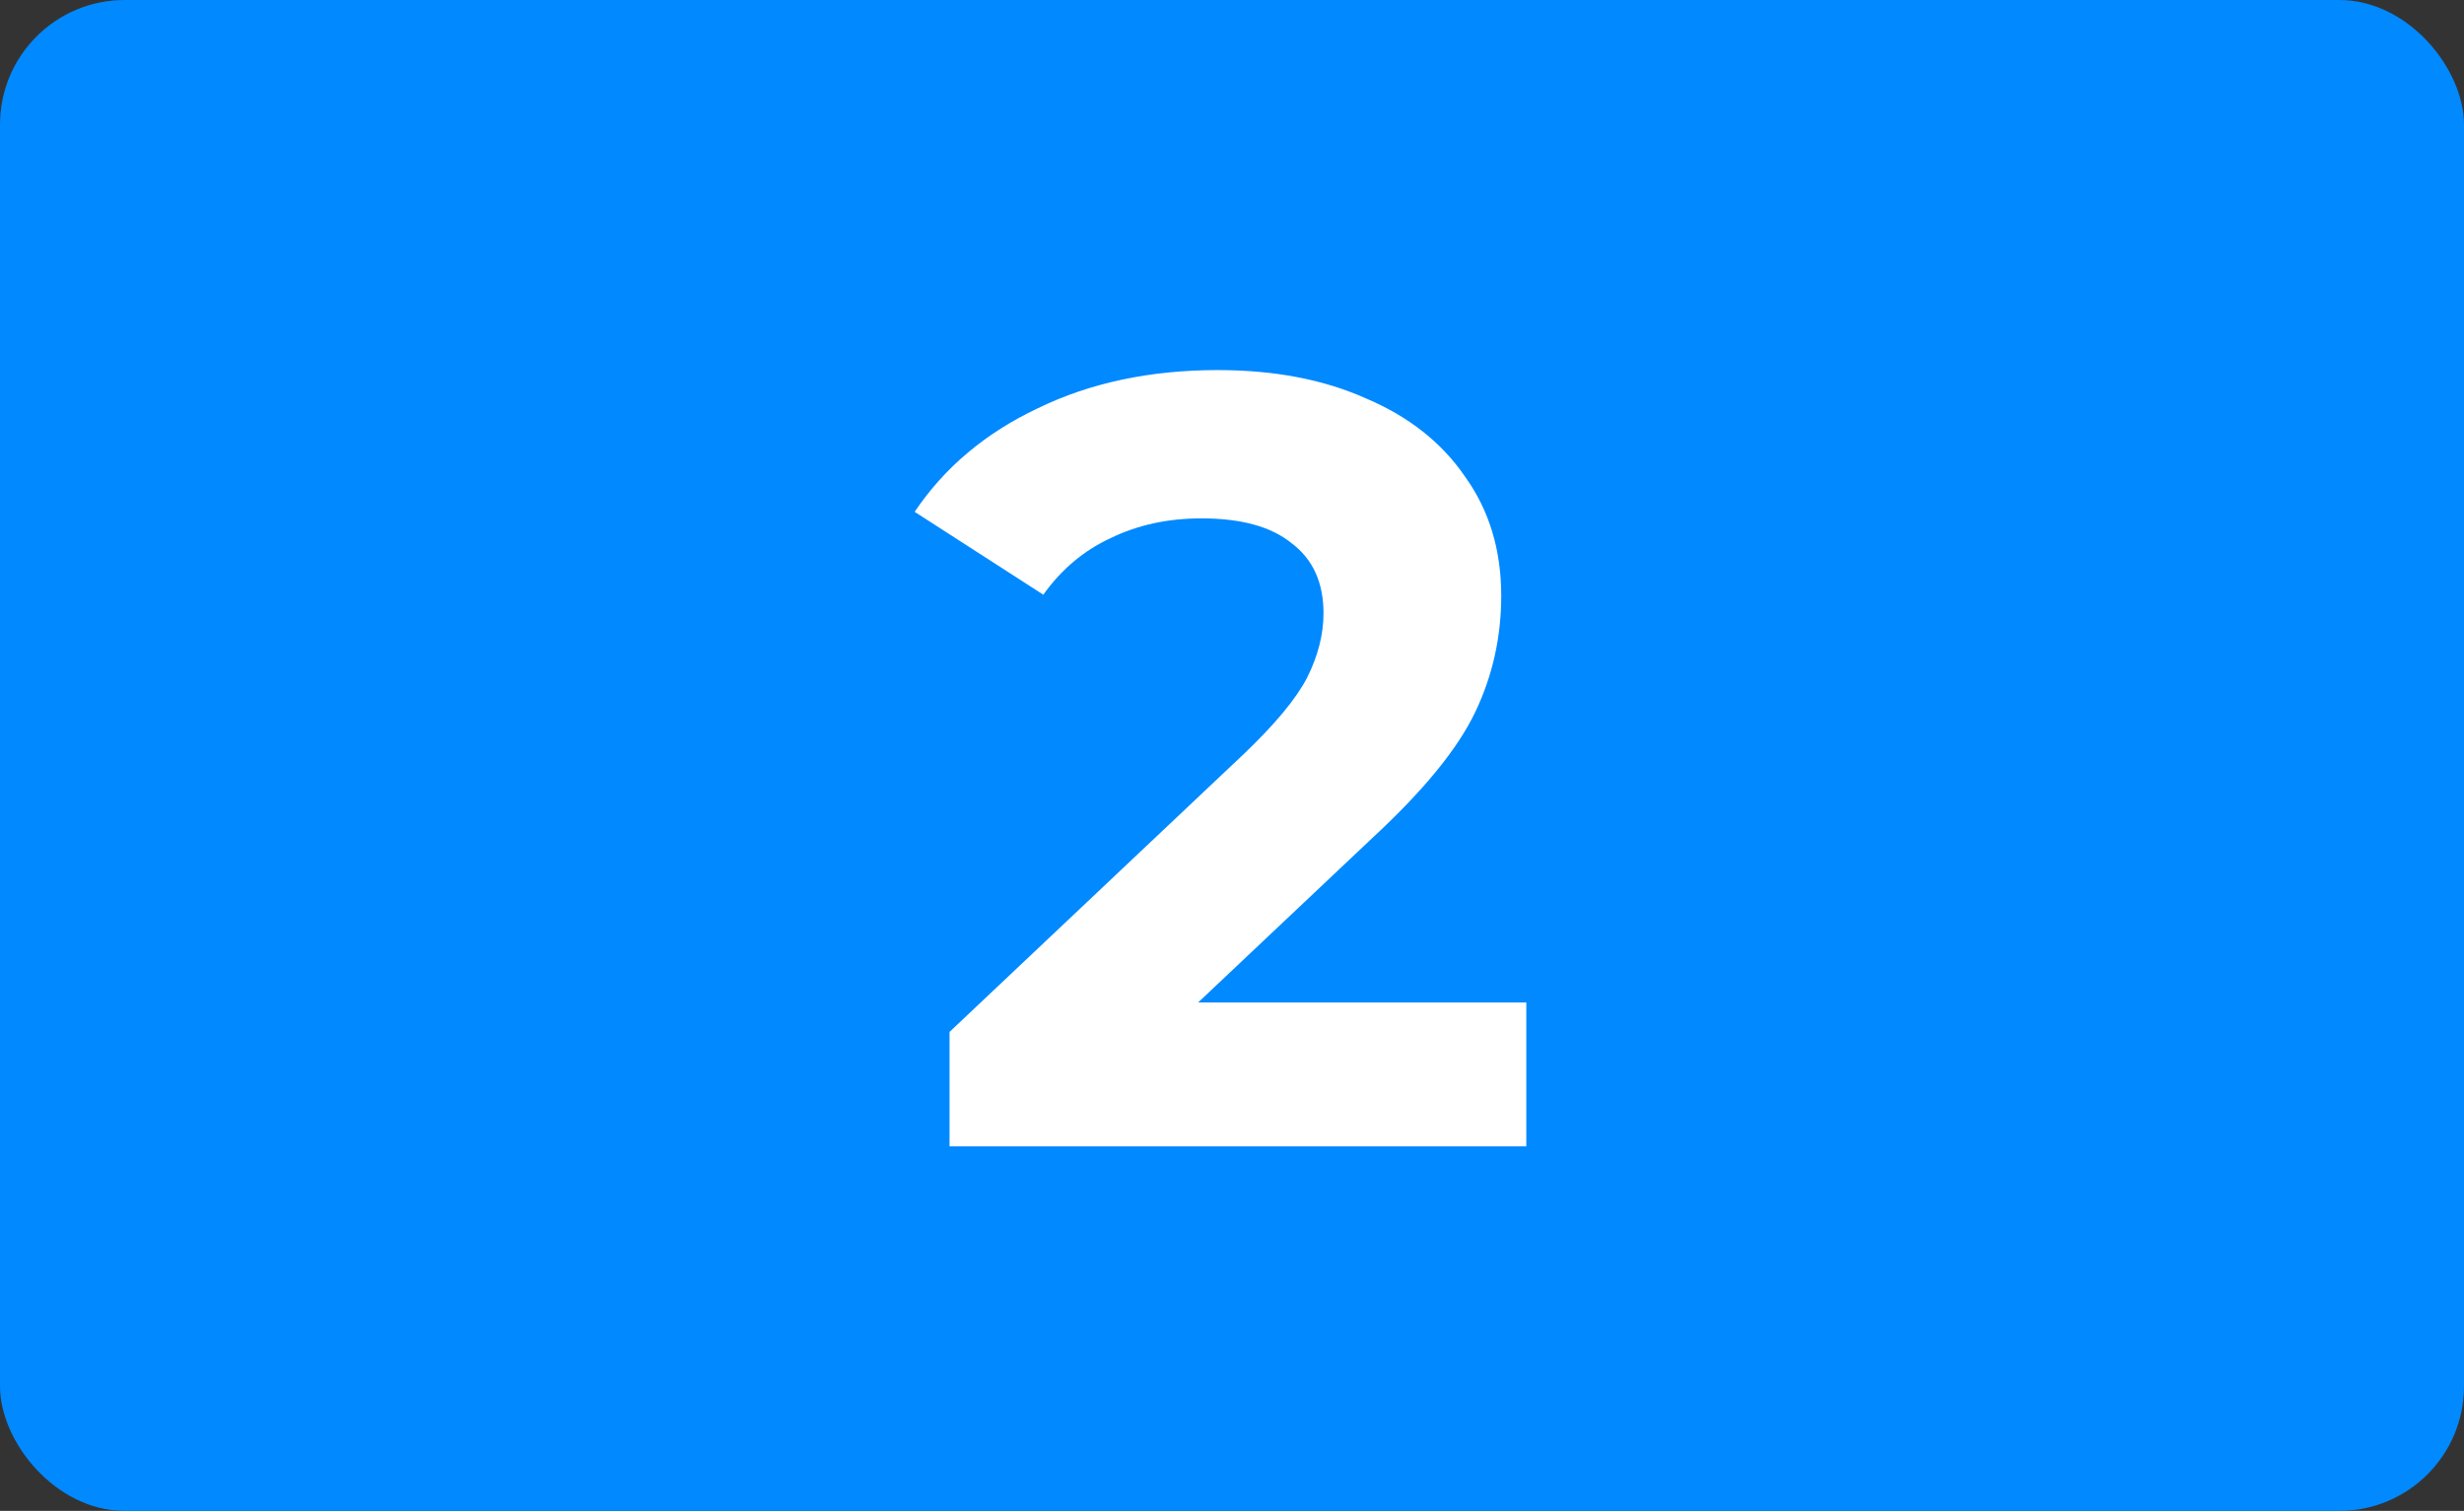
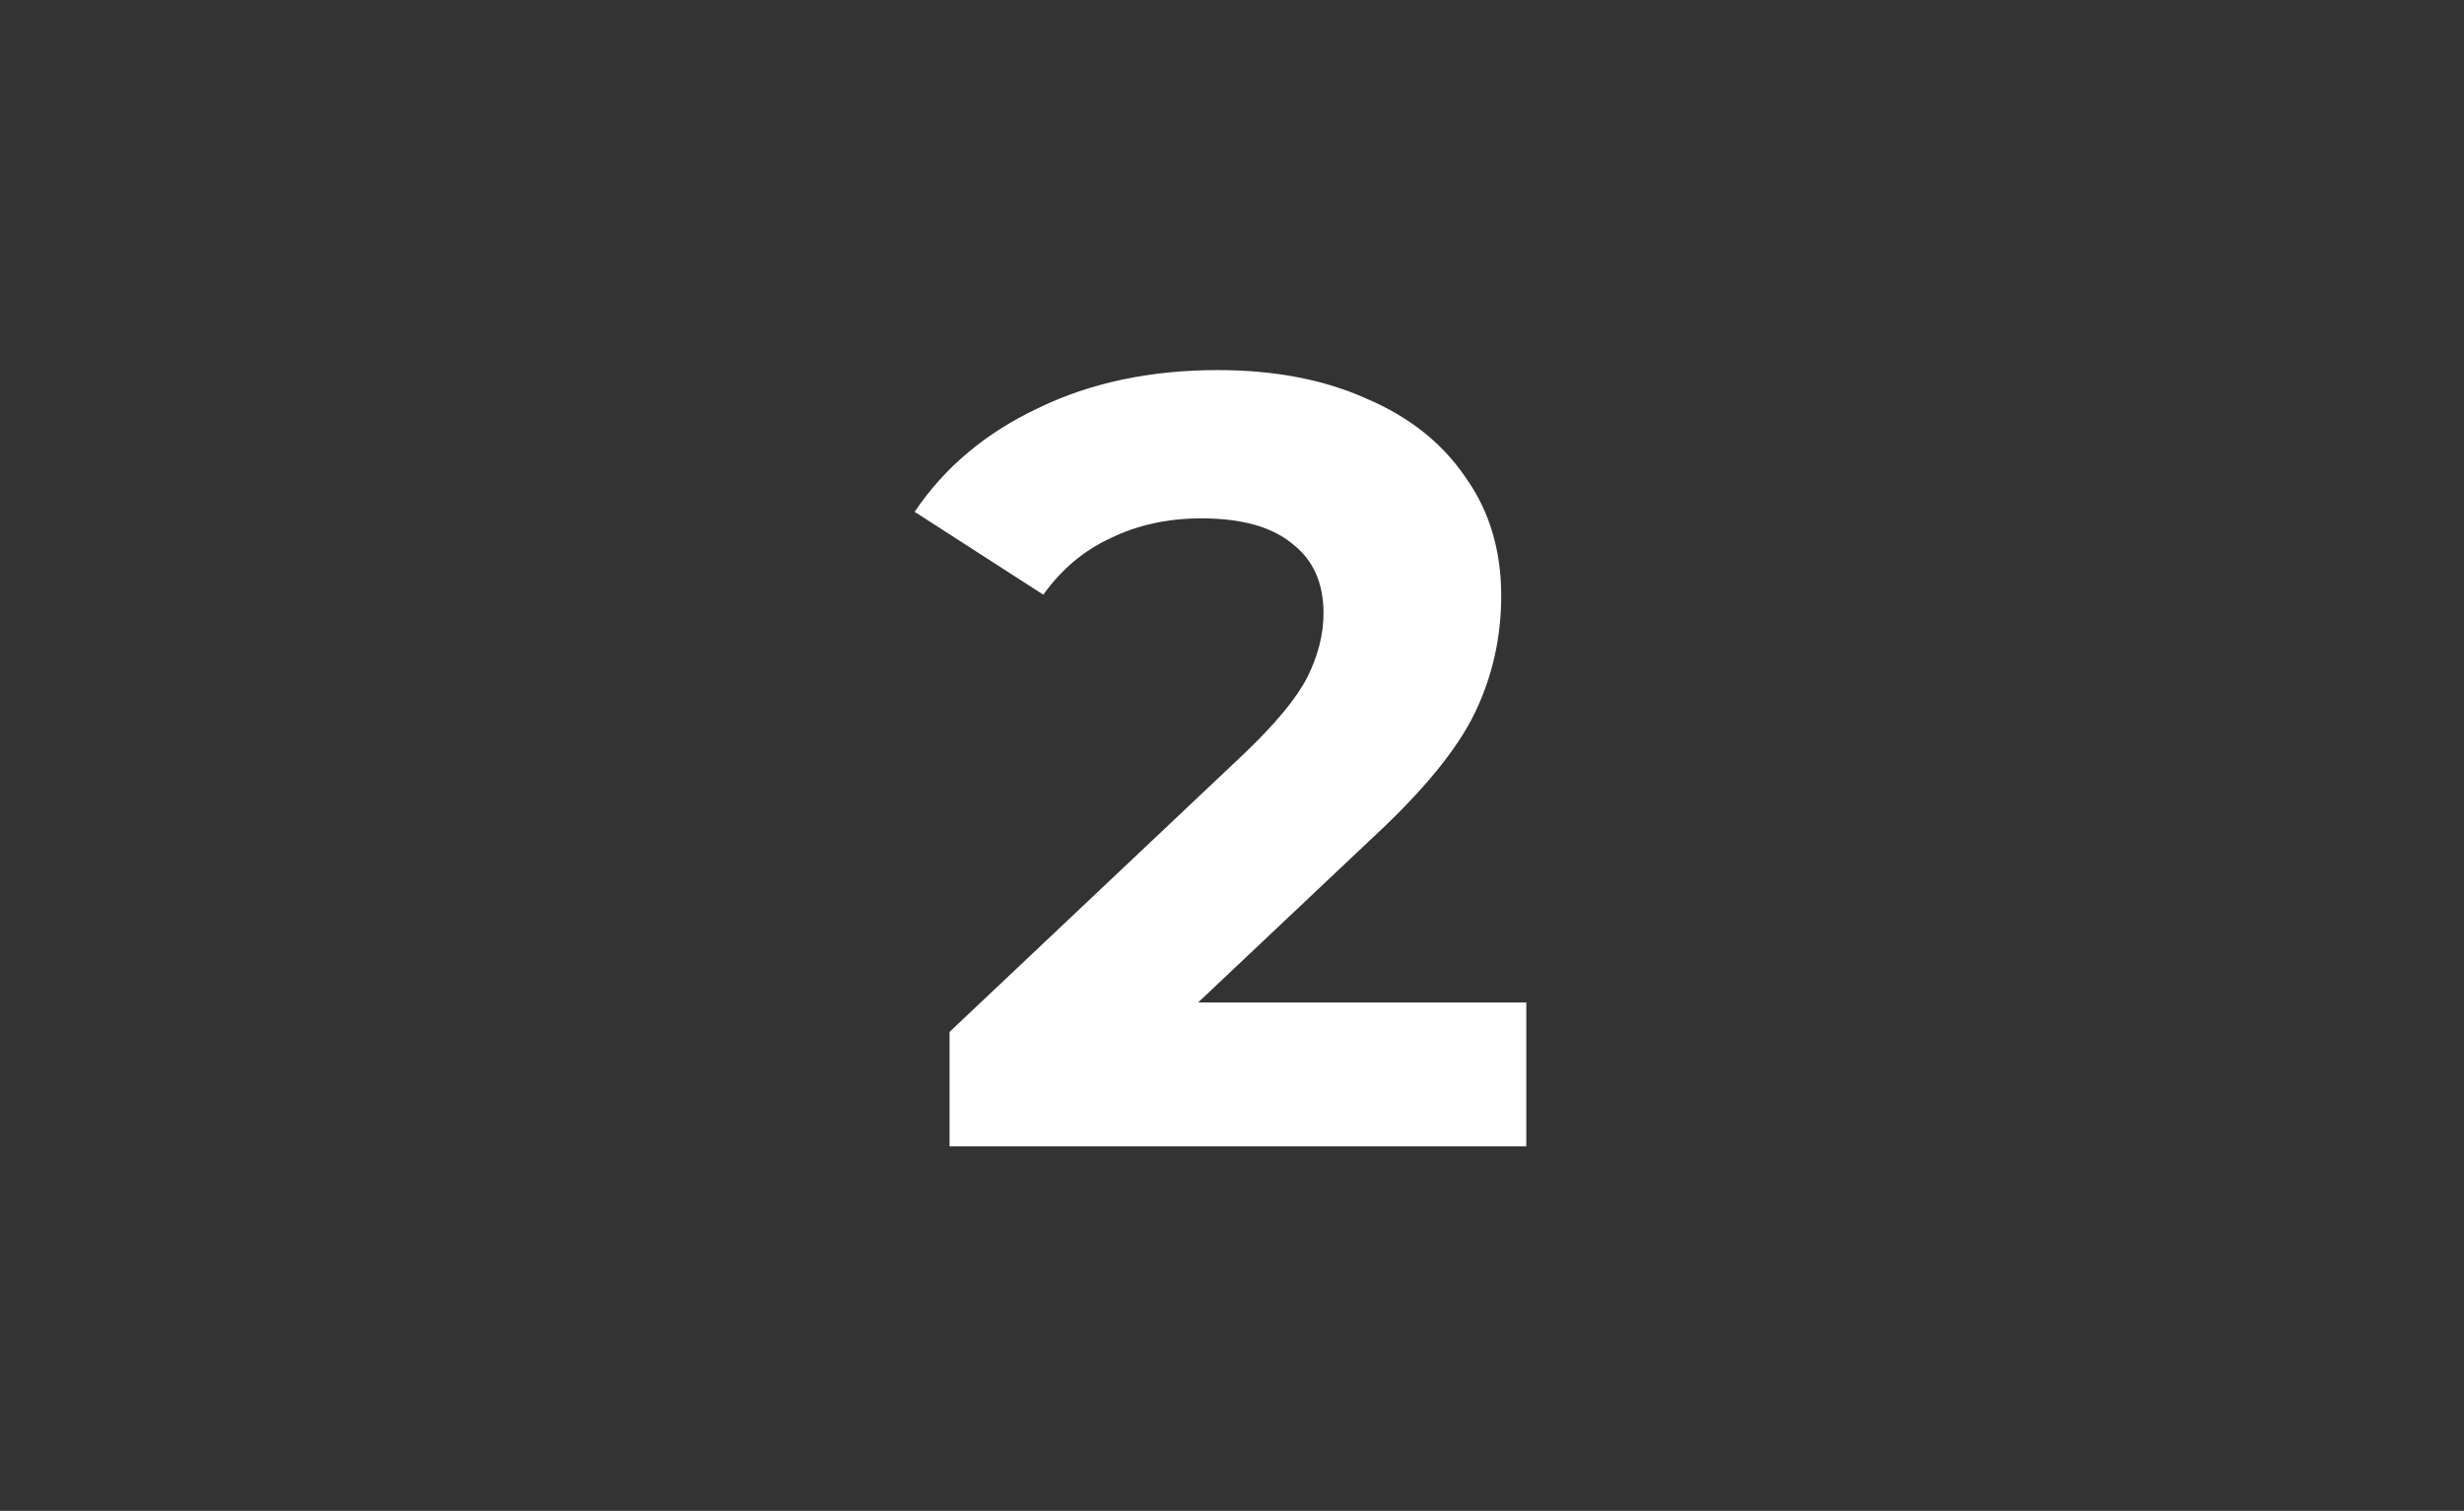
<svg xmlns="http://www.w3.org/2000/svg" width="791" height="485" viewBox="0 0 791 485" fill="none">
  <rect x="0" y="0" width="791" height="485" fill="#333333" stroke="none" />
-   <rect width="791" height="485" rx="40" fill="#0189FF" />
  <path d="M489.977 321.8V368L304.827 368V331.25L399.327 242C409.361 232.433 416.127 224.267 419.627 217.5C423.127 210.5 424.877 203.617 424.877 196.85C424.877 187.05 421.494 179.583 414.727 174.45C408.194 169.083 398.511 166.4 385.677 166.4C374.944 166.4 365.261 168.5 356.627 172.7C347.994 176.667 340.761 182.733 334.927 190.9L293.627 164.3C303.194 150.067 316.377 138.983 333.177 131.05C349.977 122.883 369.227 118.8 390.927 118.8C409.127 118.8 424.994 121.833 438.527 127.9C452.294 133.733 462.911 142.133 470.377 153.1C478.077 163.833 481.927 176.55 481.927 191.25C481.927 204.55 479.127 217.033 473.527 228.7C467.927 240.367 457.077 253.667 440.977 268.6L384.627 321.8H489.977Z" fill="white" />
</svg>